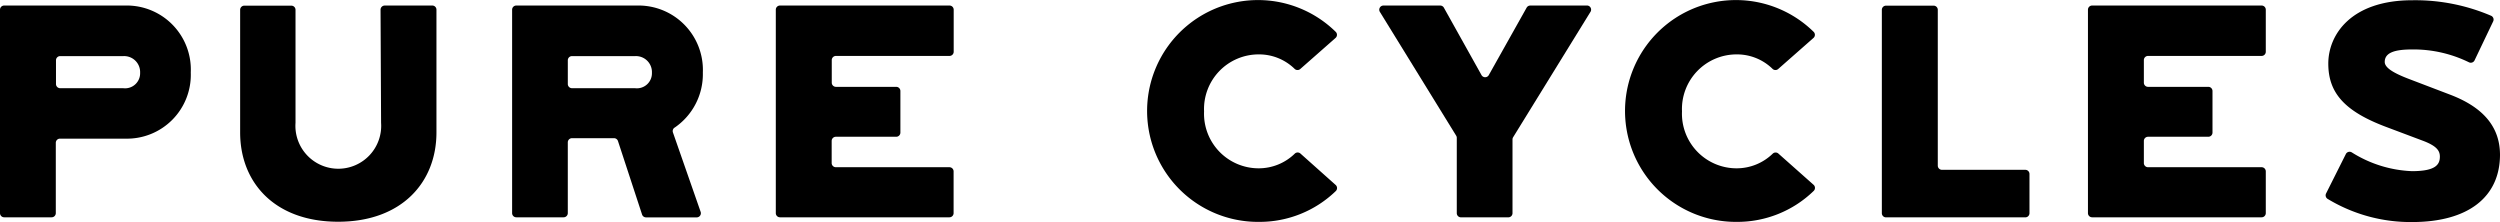
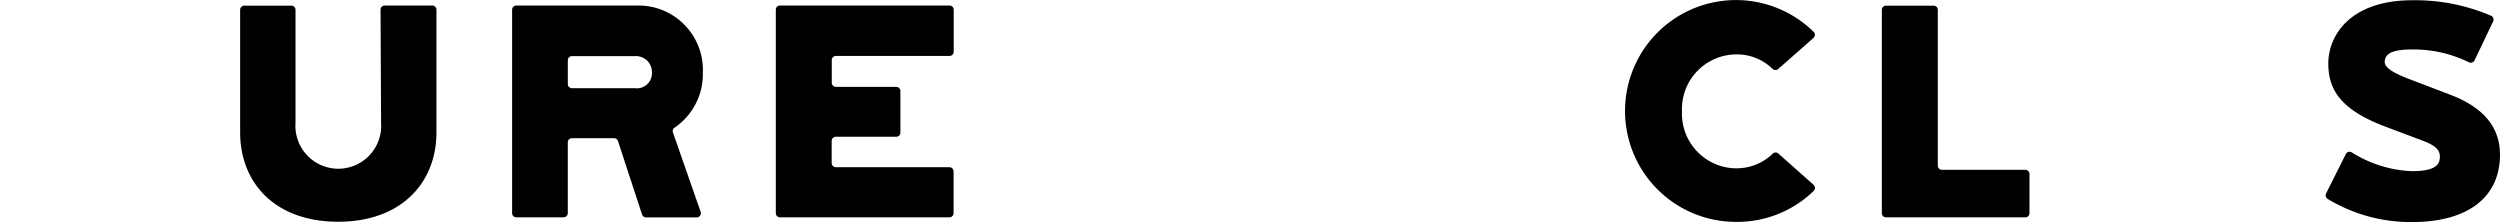
<svg xmlns="http://www.w3.org/2000/svg" width="161.735" height="14.361" viewBox="0 0 161.735 14.361">
  <g transform="translate(0)">
    <path d="M566.231,6.1l-2.7-1.03c-.927-.358-1.509-.7-1.509-1.078,0-.6.633-.809,1.782-.809a8.153,8.153,0,0,1,3.658.827.27.27,0,0,0,.372-.124l1.2-2.512a.27.27,0,0,0-.127-.369A12.483,12.483,0,0,0,563.805,0c-3.941,0-5.434,2.21-5.434,4.1s1.049,3.083,3.738,4.094l2.329.876c.927.342,1.151.65,1.151,1.046,0,.512-.27.941-1.8.941a7.871,7.871,0,0,1-3.892-1.21.27.27,0,0,0-.394.111l-1.272,2.534a.27.27,0,0,0,.105.364,10.361,10.361,0,0,0,5.453,1.493c3.633,0,5.69-1.617,5.69-4.369C569.466,7.919,568.042,6.787,566.231,6.1Z" transform="translate(-407.744 0.016)" />
-     <path d="M512.384,1.27H501.42a.27.27,0,0,0-.27.27V14.7a.27.27,0,0,0,.27.27h10.965a.27.27,0,0,0,.27-.27v-2.7a.27.27,0,0,0-.27-.27h-7.348a.269.269,0,0,1-.27-.27V10.03a.269.269,0,0,1,.27-.27h3.9a.27.27,0,0,0,.27-.27V6.8a.27.27,0,0,0-.27-.27h-3.9a.269.269,0,0,1-.27-.27V4.8a.269.269,0,0,1,.27-.27h7.348a.27.27,0,0,0,.27-.27V1.548a.27.27,0,0,0-.27-.278Z" transform="translate(-366.072 -0.912)" />
    <path d="M460.96,11.92h-5.391a.27.27,0,0,1-.27-.27V1.57a.269.269,0,0,0-.269-.27H451.95a.27.27,0,0,0-.27.27V14.726a.27.27,0,0,0,.27.27h9.011a.27.27,0,0,0,.27-.27V12.195a.27.27,0,0,0-.27-.275Z" transform="translate(-329.936 -0.934)" />
    <path d="M399.965,9.883a.27.27,0,0,0-.377,0,3.348,3.348,0,0,1-2.337.946,3.534,3.534,0,0,1-3.531-3.685,3.534,3.534,0,0,1,3.531-3.685,3.288,3.288,0,0,1,2.318.927.269.269,0,0,0,.38.013l2.272-2A.27.27,0,0,0,402.237,2a7.175,7.175,0,1,0-4.97,12.294,7.092,7.092,0,0,0,4.97-2,.27.27,0,0,0-.014-.407Z" transform="translate(-284.905 0.06)" />
-     <path d="M344.484,1.269h-3.663a.27.27,0,0,0-.24.143l-2.439,4.345a.27.27,0,0,1-.483,0l-2.426-4.345a.27.27,0,0,0-.24-.143h-3.658a.27.27,0,0,0-.237.423l4.927,7.994a.269.269,0,0,1,.04.146V14.7a.27.27,0,0,0,.27.27H339.4a.269.269,0,0,0,.27-.27V9.934a.27.27,0,0,1,.04-.146L344.7,1.7a.27.27,0,0,0-.218-.434Z" transform="translate(-241.82 -0.91)" />
-     <path d="M285.255,9.883a.27.27,0,0,0-.38,0,3.337,3.337,0,0,1-2.334.946,3.534,3.534,0,0,1-3.531-3.685,3.534,3.534,0,0,1,3.531-3.685,3.288,3.288,0,0,1,2.318.927.27.27,0,0,0,.38.013l2.272-2A.27.27,0,0,0,287.527,2a7.175,7.175,0,1,0-4.97,12.294,7.092,7.092,0,0,0,4.97-1.989.27.27,0,0,0-.013-.407Z" transform="translate(-201.114 0.06)" />
    <path d="M197.442,1.27H186.48a.27.27,0,0,0-.27.27V14.7a.27.27,0,0,0,.27.27h10.962a.27.27,0,0,0,.27-.27v-2.7a.27.27,0,0,0-.27-.27h-7.348a.27.27,0,0,1-.27-.27V10.03a.27.27,0,0,1,.27-.27H194a.27.27,0,0,0,.27-.27V6.8a.27.27,0,0,0-.27-.27h-3.9a.27.27,0,0,1-.27-.27V4.8a.27.27,0,0,1,.27-.27h7.348a.27.27,0,0,0,.27-.27V1.548a.27.27,0,0,0-.27-.278Z" transform="translate(-136.02 -0.912)" />
    <path d="M133.421,9.176a4.183,4.183,0,0,0,1.838-3.569,4.166,4.166,0,0,0-4.253-4.337H123.19a.27.27,0,0,0-.27.27V14.7a.27.27,0,0,0,.27.27h3.062a.27.27,0,0,0,.27-.27V10.122a.27.27,0,0,1,.27-.27H129.5a.27.27,0,0,1,.27.191l1.555,4.741a.27.27,0,0,0,.27.191h3.248a.27.27,0,0,0,.27-.367l-1.787-5.121a.27.27,0,0,1,.094-.313Zm-2.534-2.558h-4.094a.27.27,0,0,1-.27-.27V4.812a.27.27,0,0,1,.27-.27h4.094a1.035,1.035,0,0,1,1.078,1.078.973.973,0,0,1-1.078,1Z" transform="translate(-89.789 -0.912)" />
    <path d="M70.055,1.269H66.993a.27.27,0,0,0-.27.27l.035,7.315a2.775,2.775,0,1,1-5.536,0V1.546a.27.27,0,0,0-.27-.27H57.91a.27.27,0,0,0-.27.27V9.479c0,3.234,2.226,5.776,6.342,5.776s6.358-2.555,6.358-5.776V1.546a.27.27,0,0,0-.286-.278Z" transform="translate(-42.104 -0.91)" />
-     <path d="M8.108,1.27H.27A.27.27,0,0,0,0,1.54V14.7a.27.27,0,0,0,.27.27H3.34a.27.27,0,0,0,.27-.27V10.151a.27.27,0,0,1,.27-.27H8.091A4.131,4.131,0,0,0,12.342,5.6,4.145,4.145,0,0,0,8.108,1.27ZM7.986,6.618H3.892a.27.27,0,0,1-.27-.27V4.812a.27.27,0,0,1,.27-.27H7.986A1.035,1.035,0,0,1,9.065,5.62a.973.973,0,0,1-1.078,1Z" transform="translate(0 -0.912)" />
  </g>
</svg>